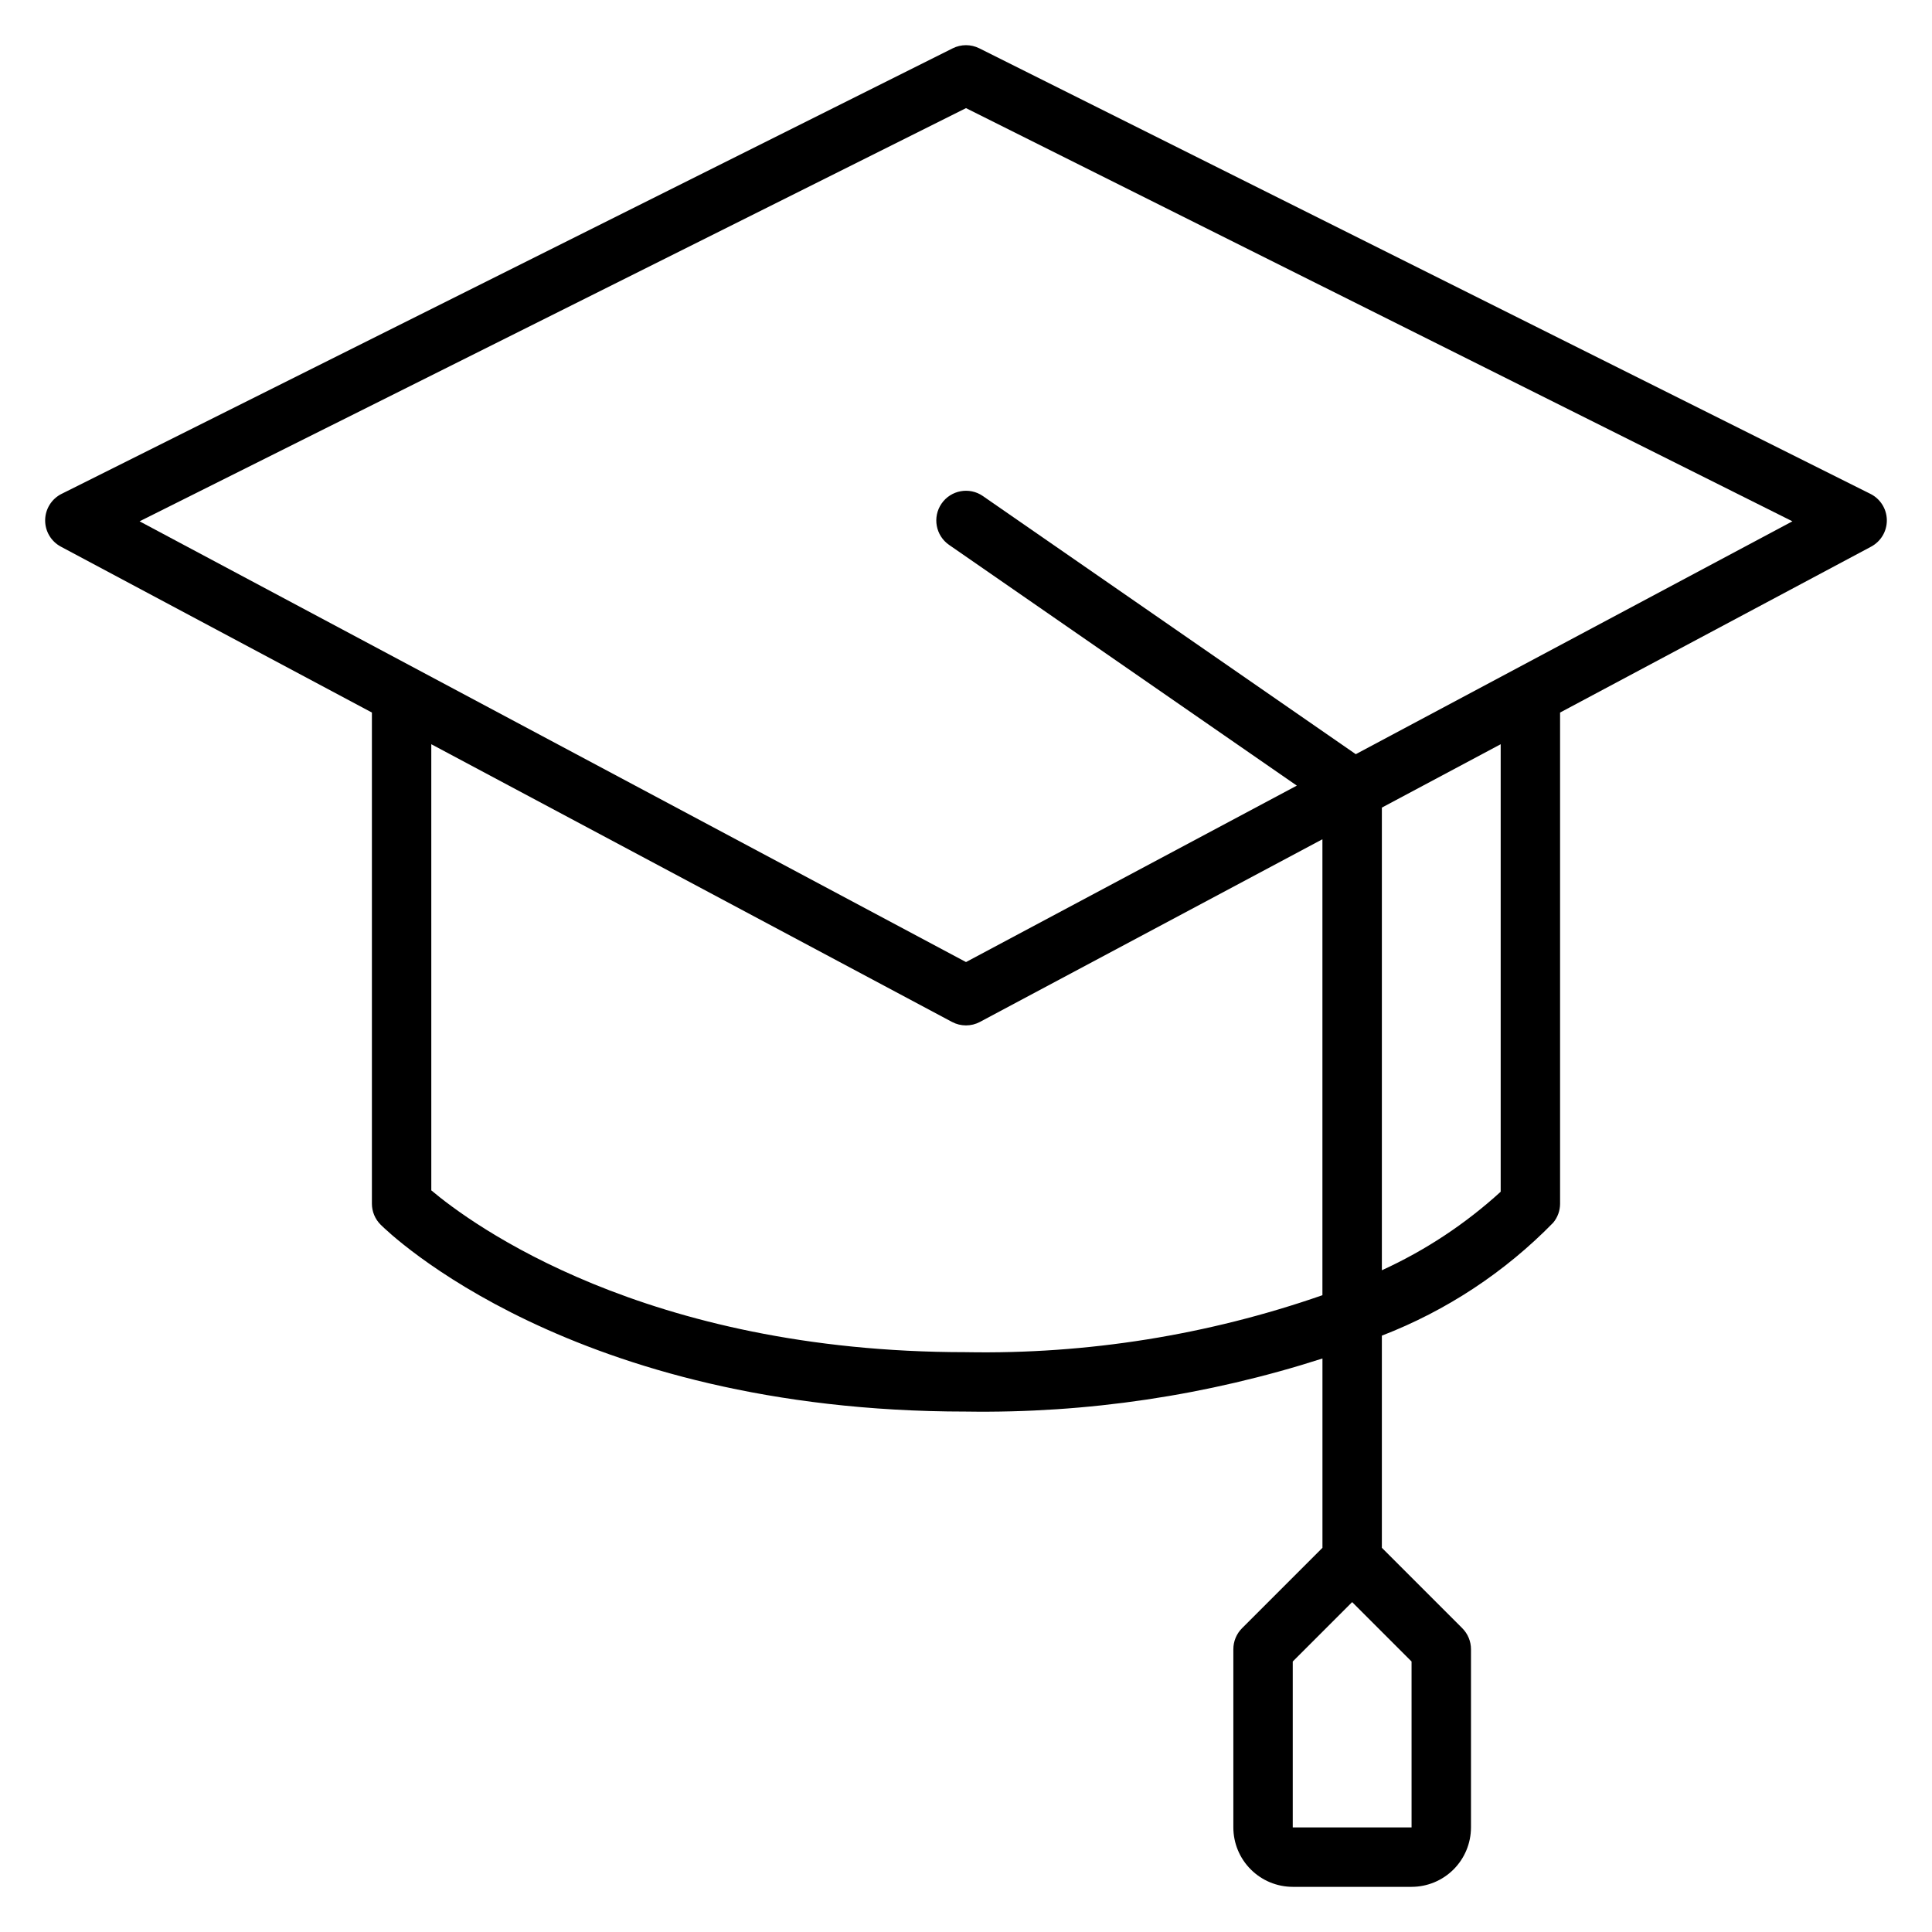
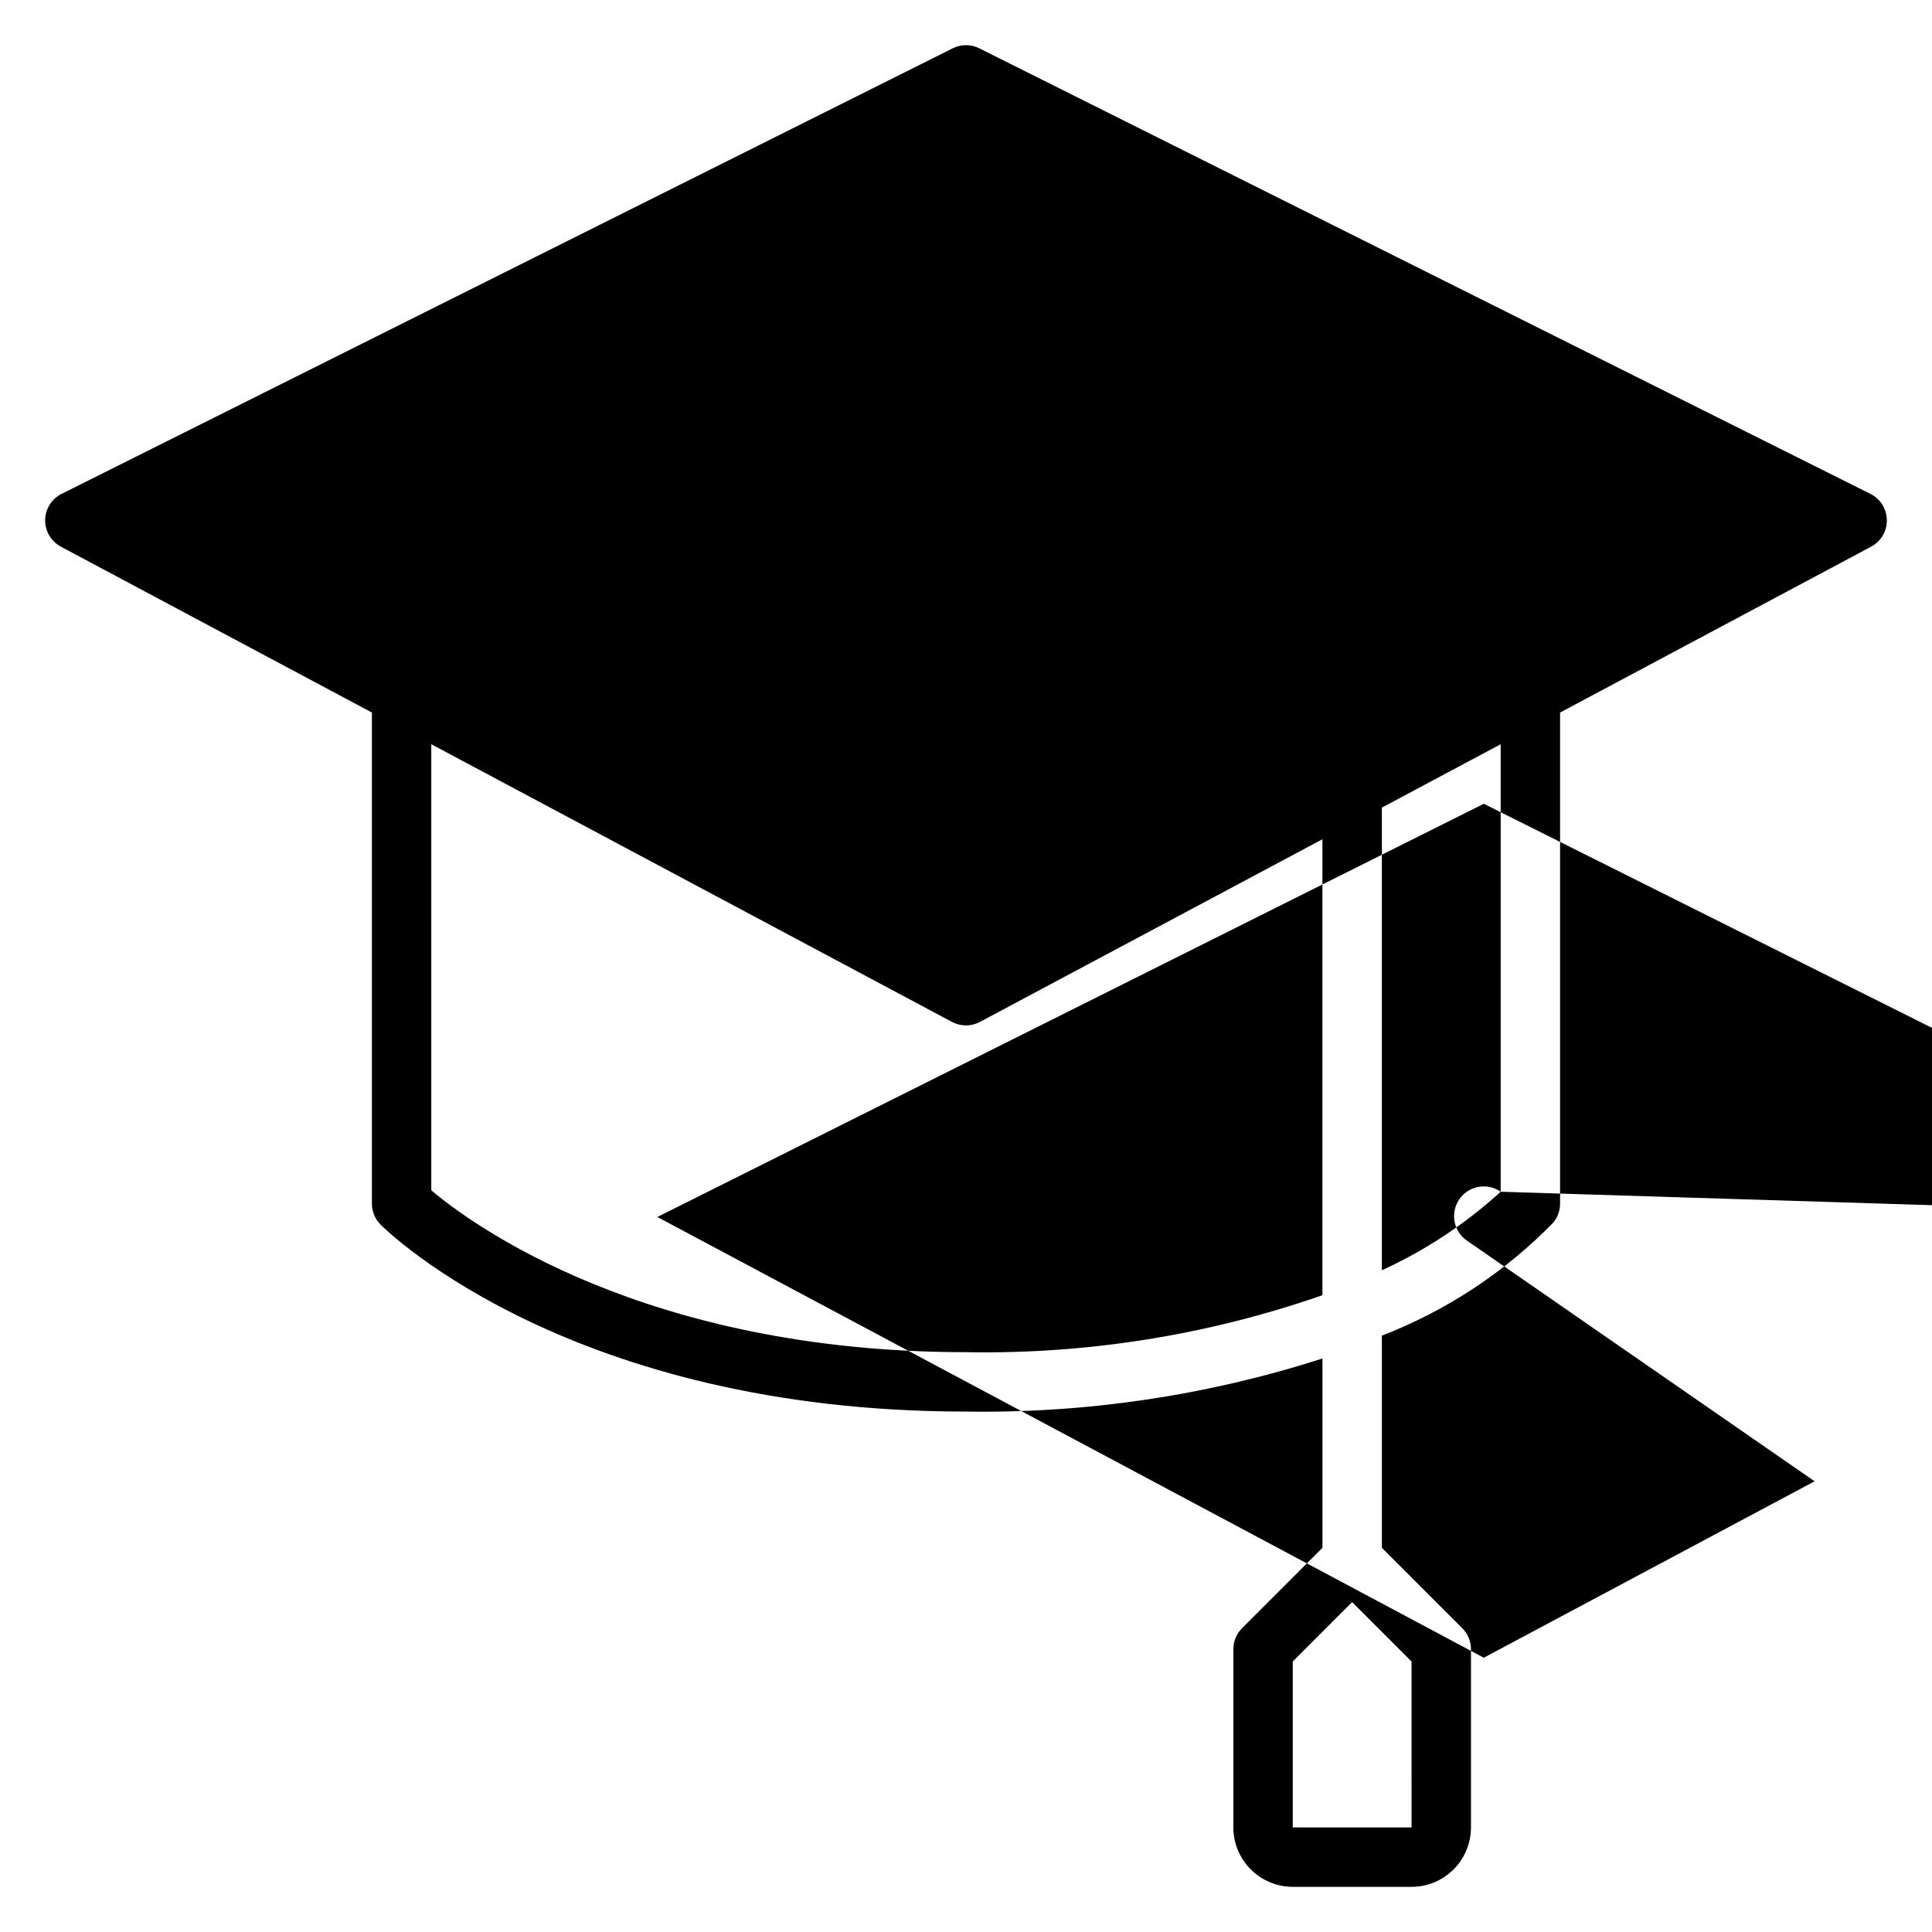
<svg xmlns="http://www.w3.org/2000/svg" fill="#000000" width="800px" height="800px" version="1.1" viewBox="144 144 512 512">
-   <path d="m639.68 274.88-236.16-118.08v0.004c-2.215-1.109-4.824-1.109-7.043 0l-236.16 118.08v-0.004c-2.633 1.316-4.312 3.996-4.352 6.938-0.039 2.945 1.57 5.668 4.168 7.051l82.426 43.961v130.15c0 2.086 0.828 4.086 2.305 5.562 2.023 2.023 50.738 49.539 155.14 49.539 32.043 0.492 63.953-4.262 94.461-14.066v50.168l-21.309 21.309c-1.477 1.477-2.305 3.481-2.305 5.566v47.234c0.004 4.172 1.664 8.176 4.617 11.125 2.949 2.953 6.953 4.613 11.125 4.617h31.488c4.176-0.004 8.176-1.664 11.129-4.617 2.949-2.949 4.609-6.953 4.617-11.125v-47.234c0-2.086-0.832-4.09-2.309-5.566l-21.309-21.309v-56.223c17.105-6.606 32.59-16.812 45.402-29.93 1.184-1.418 1.832-3.207 1.828-5.051v-130.15l82.426-43.961c2.602-1.387 4.207-4.106 4.168-7.051s-1.715-5.621-4.352-6.938zm-239.68 227.46c-85.277 0-131.27-34.094-141.7-42.883l-0.004-118.23 137.99 73.594c2.316 1.234 5.094 1.234 7.41 0l90.758-48.406v120.83c-30.348 10.566-62.332 15.676-94.461 15.098zm118.08 125.95h-31.488v-43.973l15.742-15.742 15.742 15.742zm23.617-168.47c-9.348 8.531-19.973 15.555-31.488 20.812v-122.61l31.488-16.793zm-38.398-115.95-98.816-68.406v-0.004c-3.574-2.477-8.48-1.586-10.953 1.988-2.477 3.578-1.586 8.48 1.988 10.957l92.156 63.797-87.672 46.754-219.01-116.8 219.01-109.5 219.01 109.5z" />
+   <path d="m639.68 274.88-236.16-118.08v0.004c-2.215-1.109-4.824-1.109-7.043 0l-236.16 118.08v-0.004c-2.633 1.316-4.312 3.996-4.352 6.938-0.039 2.945 1.57 5.668 4.168 7.051l82.426 43.961v130.15c0 2.086 0.828 4.086 2.305 5.562 2.023 2.023 50.738 49.539 155.14 49.539 32.043 0.492 63.953-4.262 94.461-14.066v50.168l-21.309 21.309c-1.477 1.477-2.305 3.481-2.305 5.566v47.234c0.004 4.172 1.664 8.176 4.617 11.125 2.949 2.953 6.953 4.613 11.125 4.617h31.488c4.176-0.004 8.176-1.664 11.129-4.617 2.949-2.949 4.609-6.953 4.617-11.125v-47.234c0-2.086-0.832-4.09-2.309-5.566l-21.309-21.309v-56.223c17.105-6.606 32.59-16.812 45.402-29.93 1.184-1.418 1.832-3.207 1.828-5.051v-130.15l82.426-43.961c2.602-1.387 4.207-4.106 4.168-7.051s-1.715-5.621-4.352-6.938zm-239.68 227.46c-85.277 0-131.27-34.094-141.7-42.883l-0.004-118.23 137.99 73.594c2.316 1.234 5.094 1.234 7.41 0l90.758-48.406v120.83c-30.348 10.566-62.332 15.676-94.461 15.098zm118.08 125.95h-31.488v-43.973l15.742-15.742 15.742 15.742zm23.617-168.47c-9.348 8.531-19.973 15.555-31.488 20.812v-122.61l31.488-16.793zv-0.004c-3.574-2.477-8.48-1.586-10.953 1.988-2.477 3.578-1.586 8.48 1.988 10.957l92.156 63.797-87.672 46.754-219.01-116.8 219.01-109.5 219.01 109.5z" />
</svg>